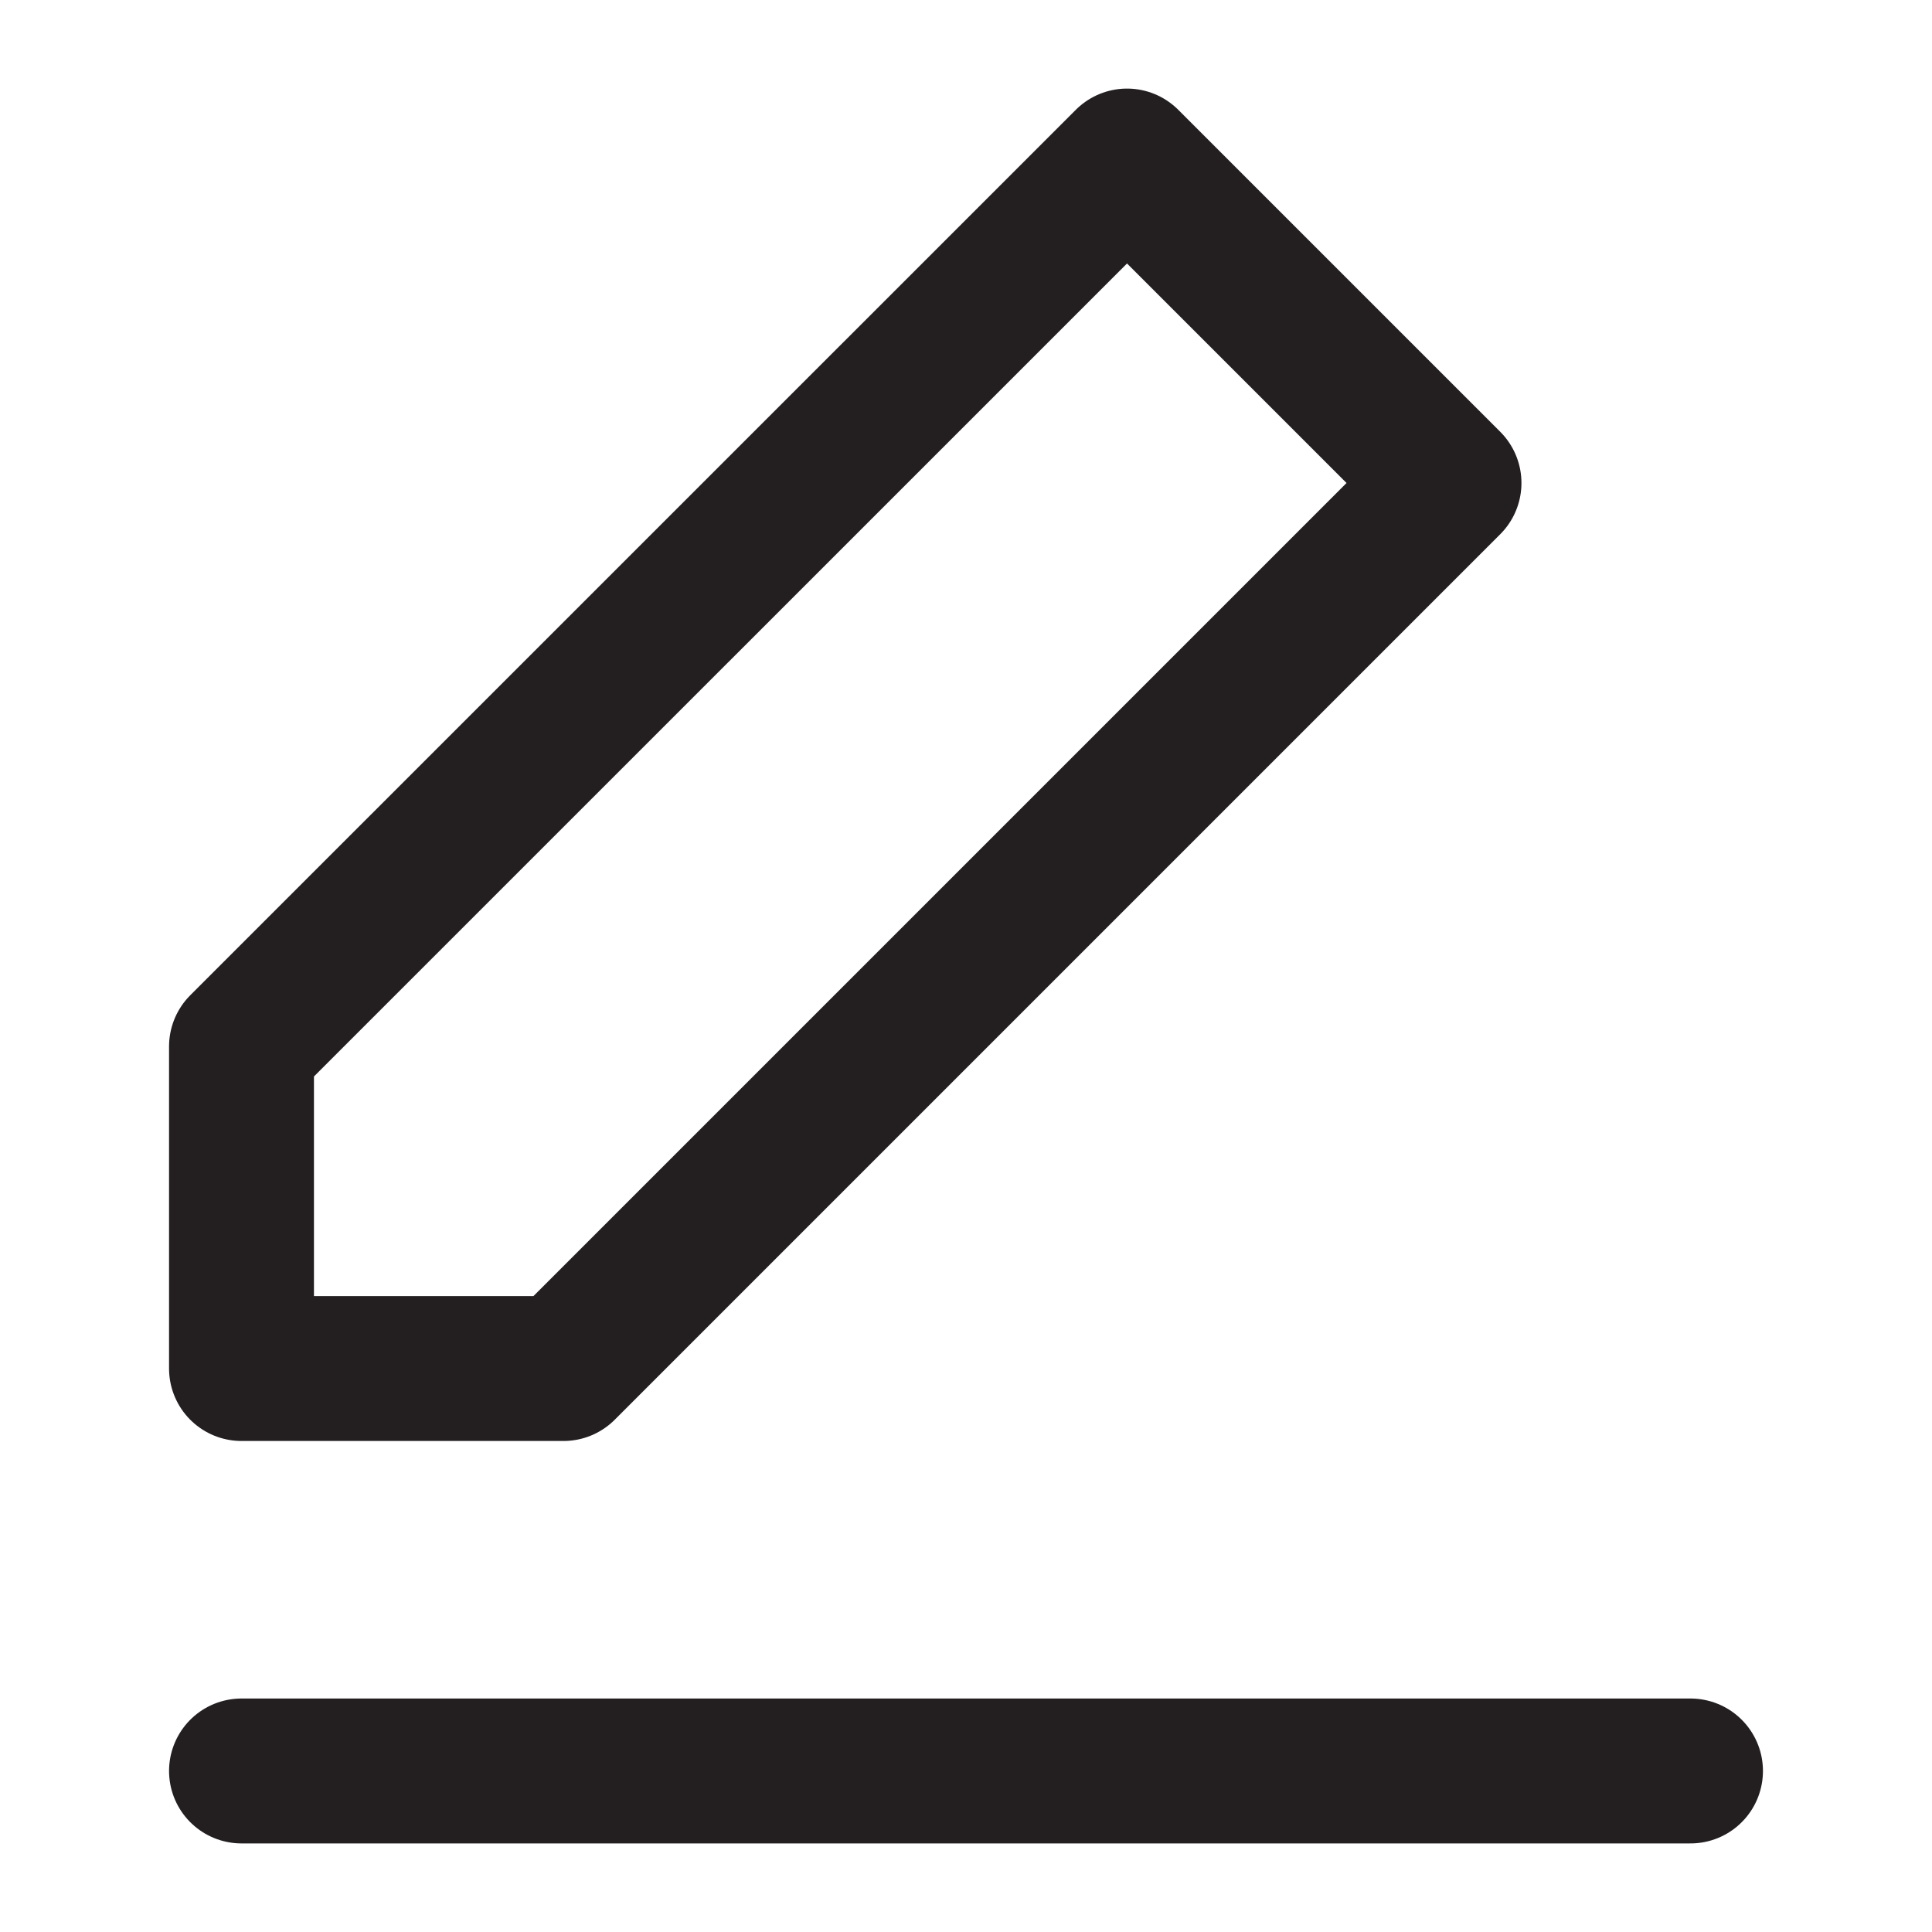
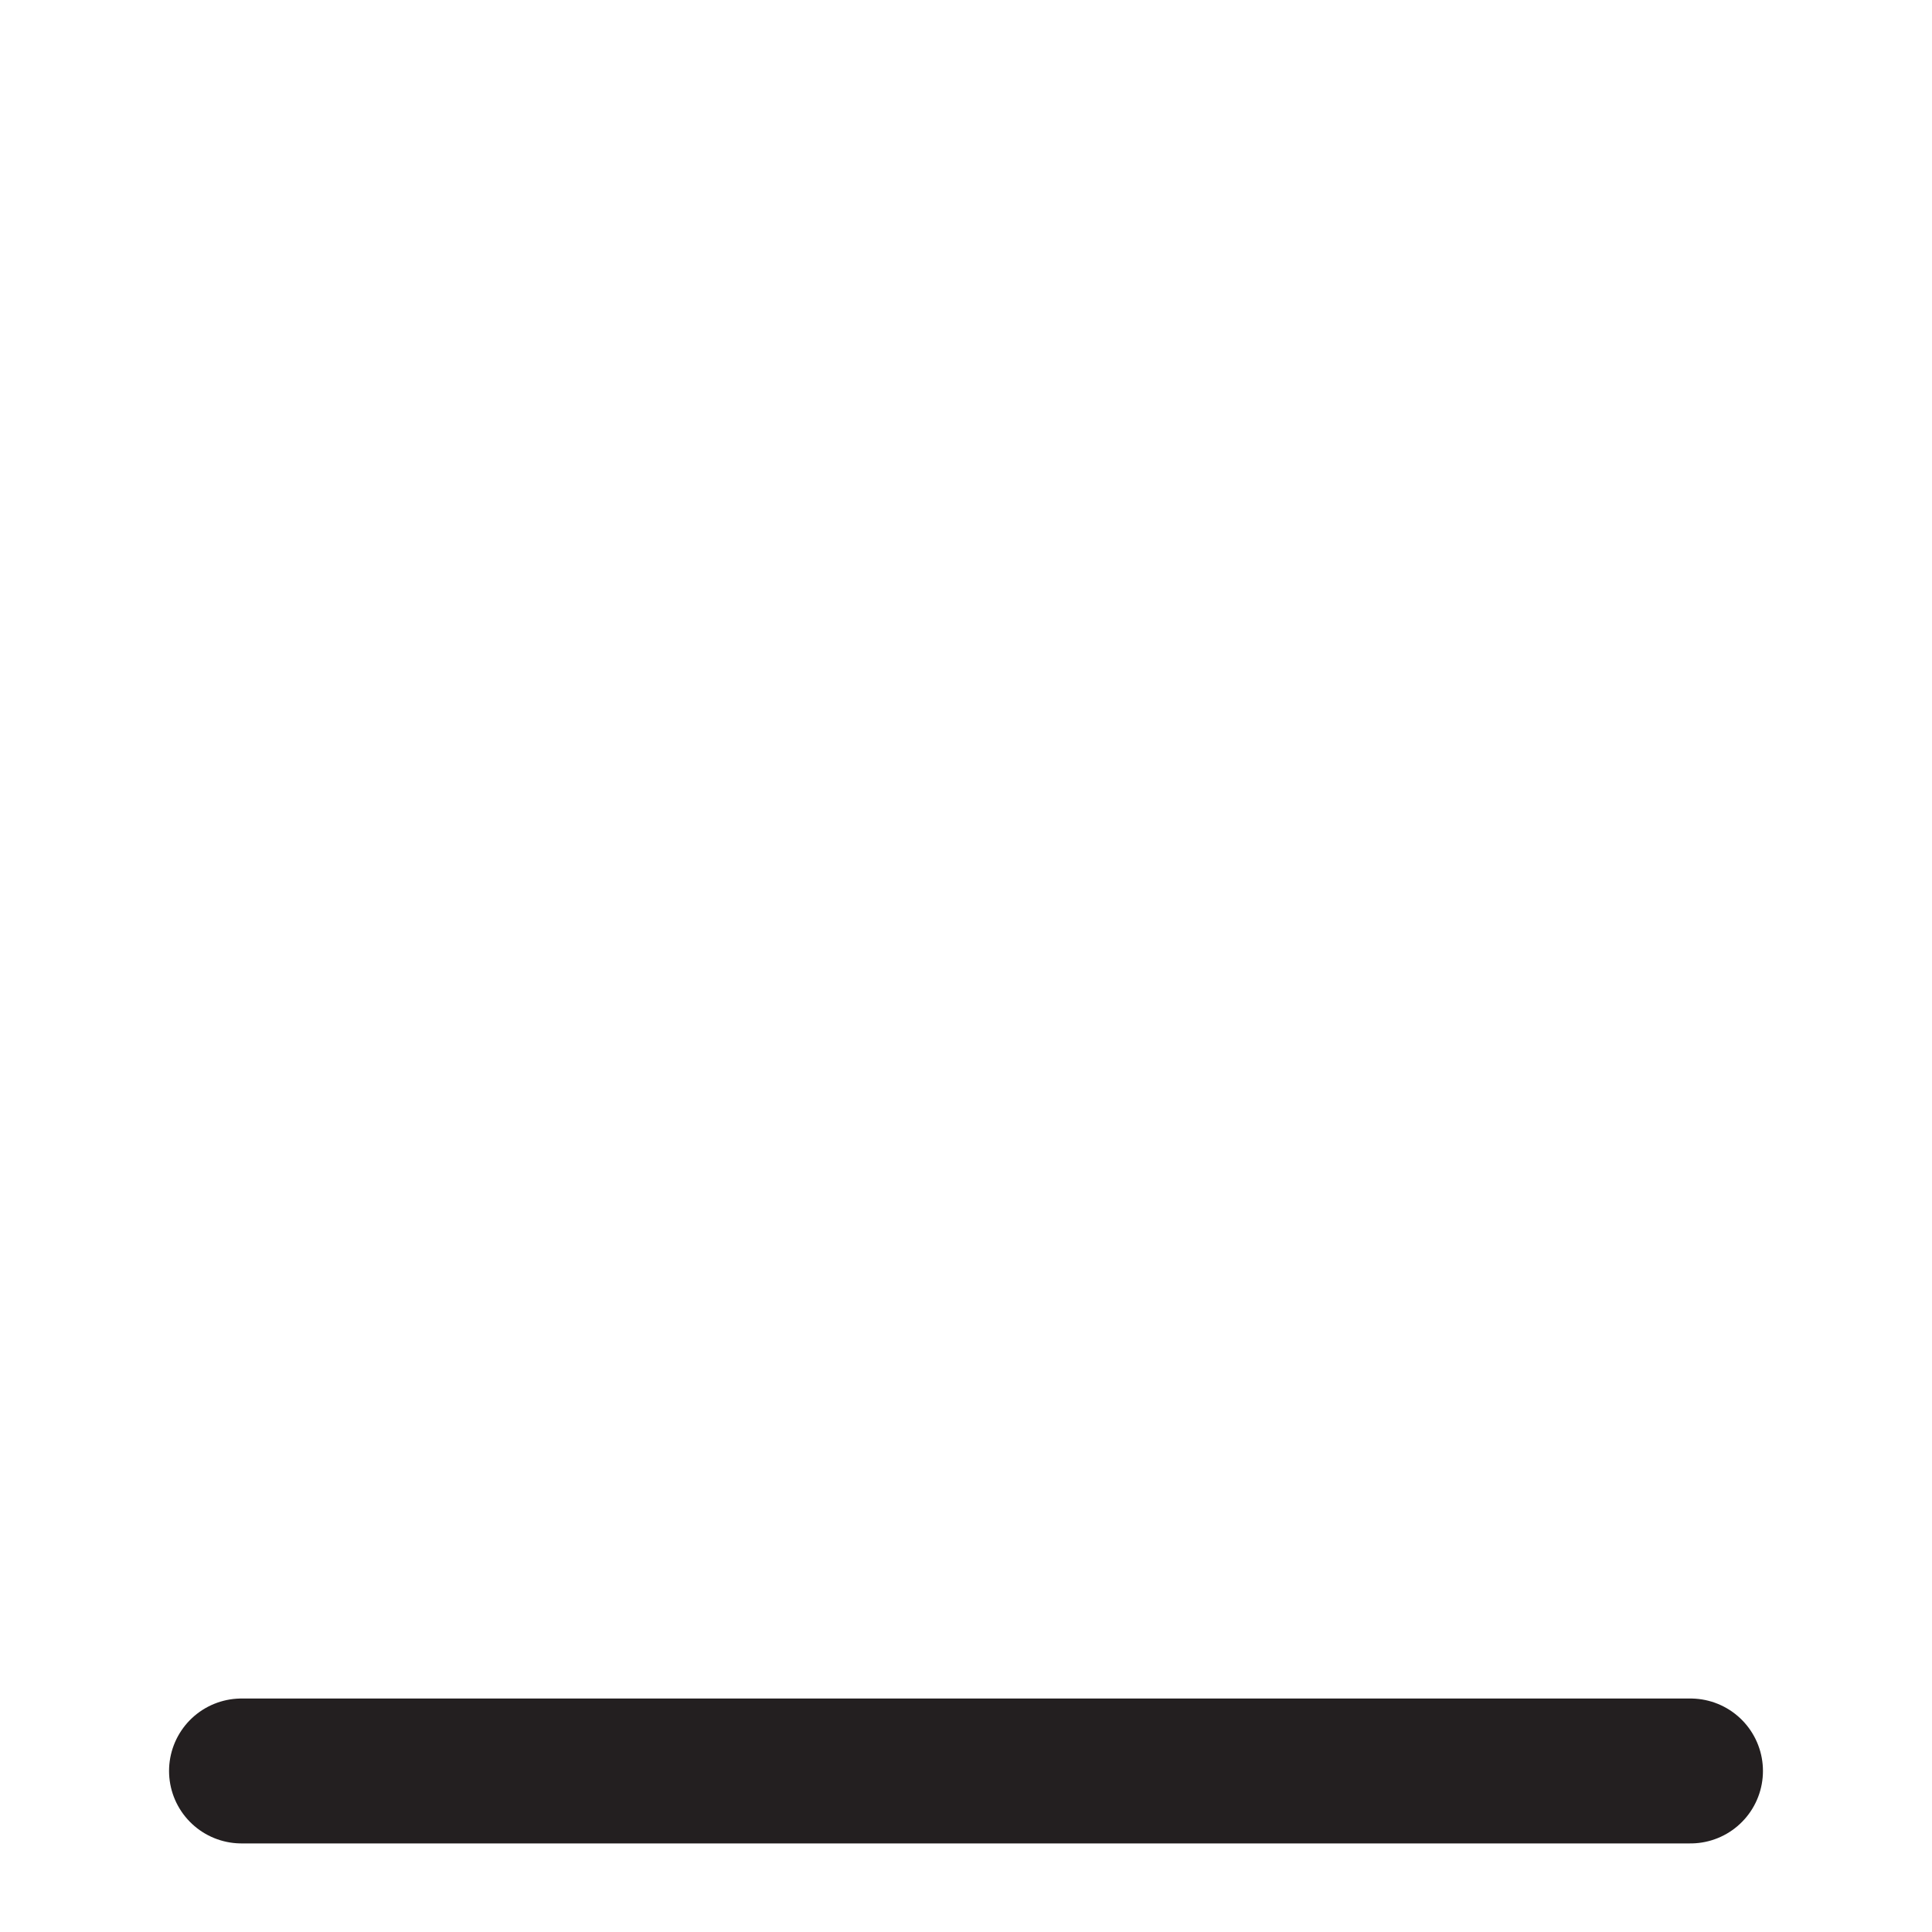
<svg xmlns="http://www.w3.org/2000/svg" width="20" height="20" viewBox="0 0 20 20" fill="none">
-   <path d="M11.667 1.667L15 5L5.833 14.167H2.5V10.833L11.667 1.667Z" stroke="#231F20" stroke-width="1.5" stroke-linecap="round" stroke-linejoin="round" />
  <path d="M2.5 18.333H17.5" stroke="#231F20" stroke-width="1.5" stroke-linecap="round" stroke-linejoin="round" />
</svg>